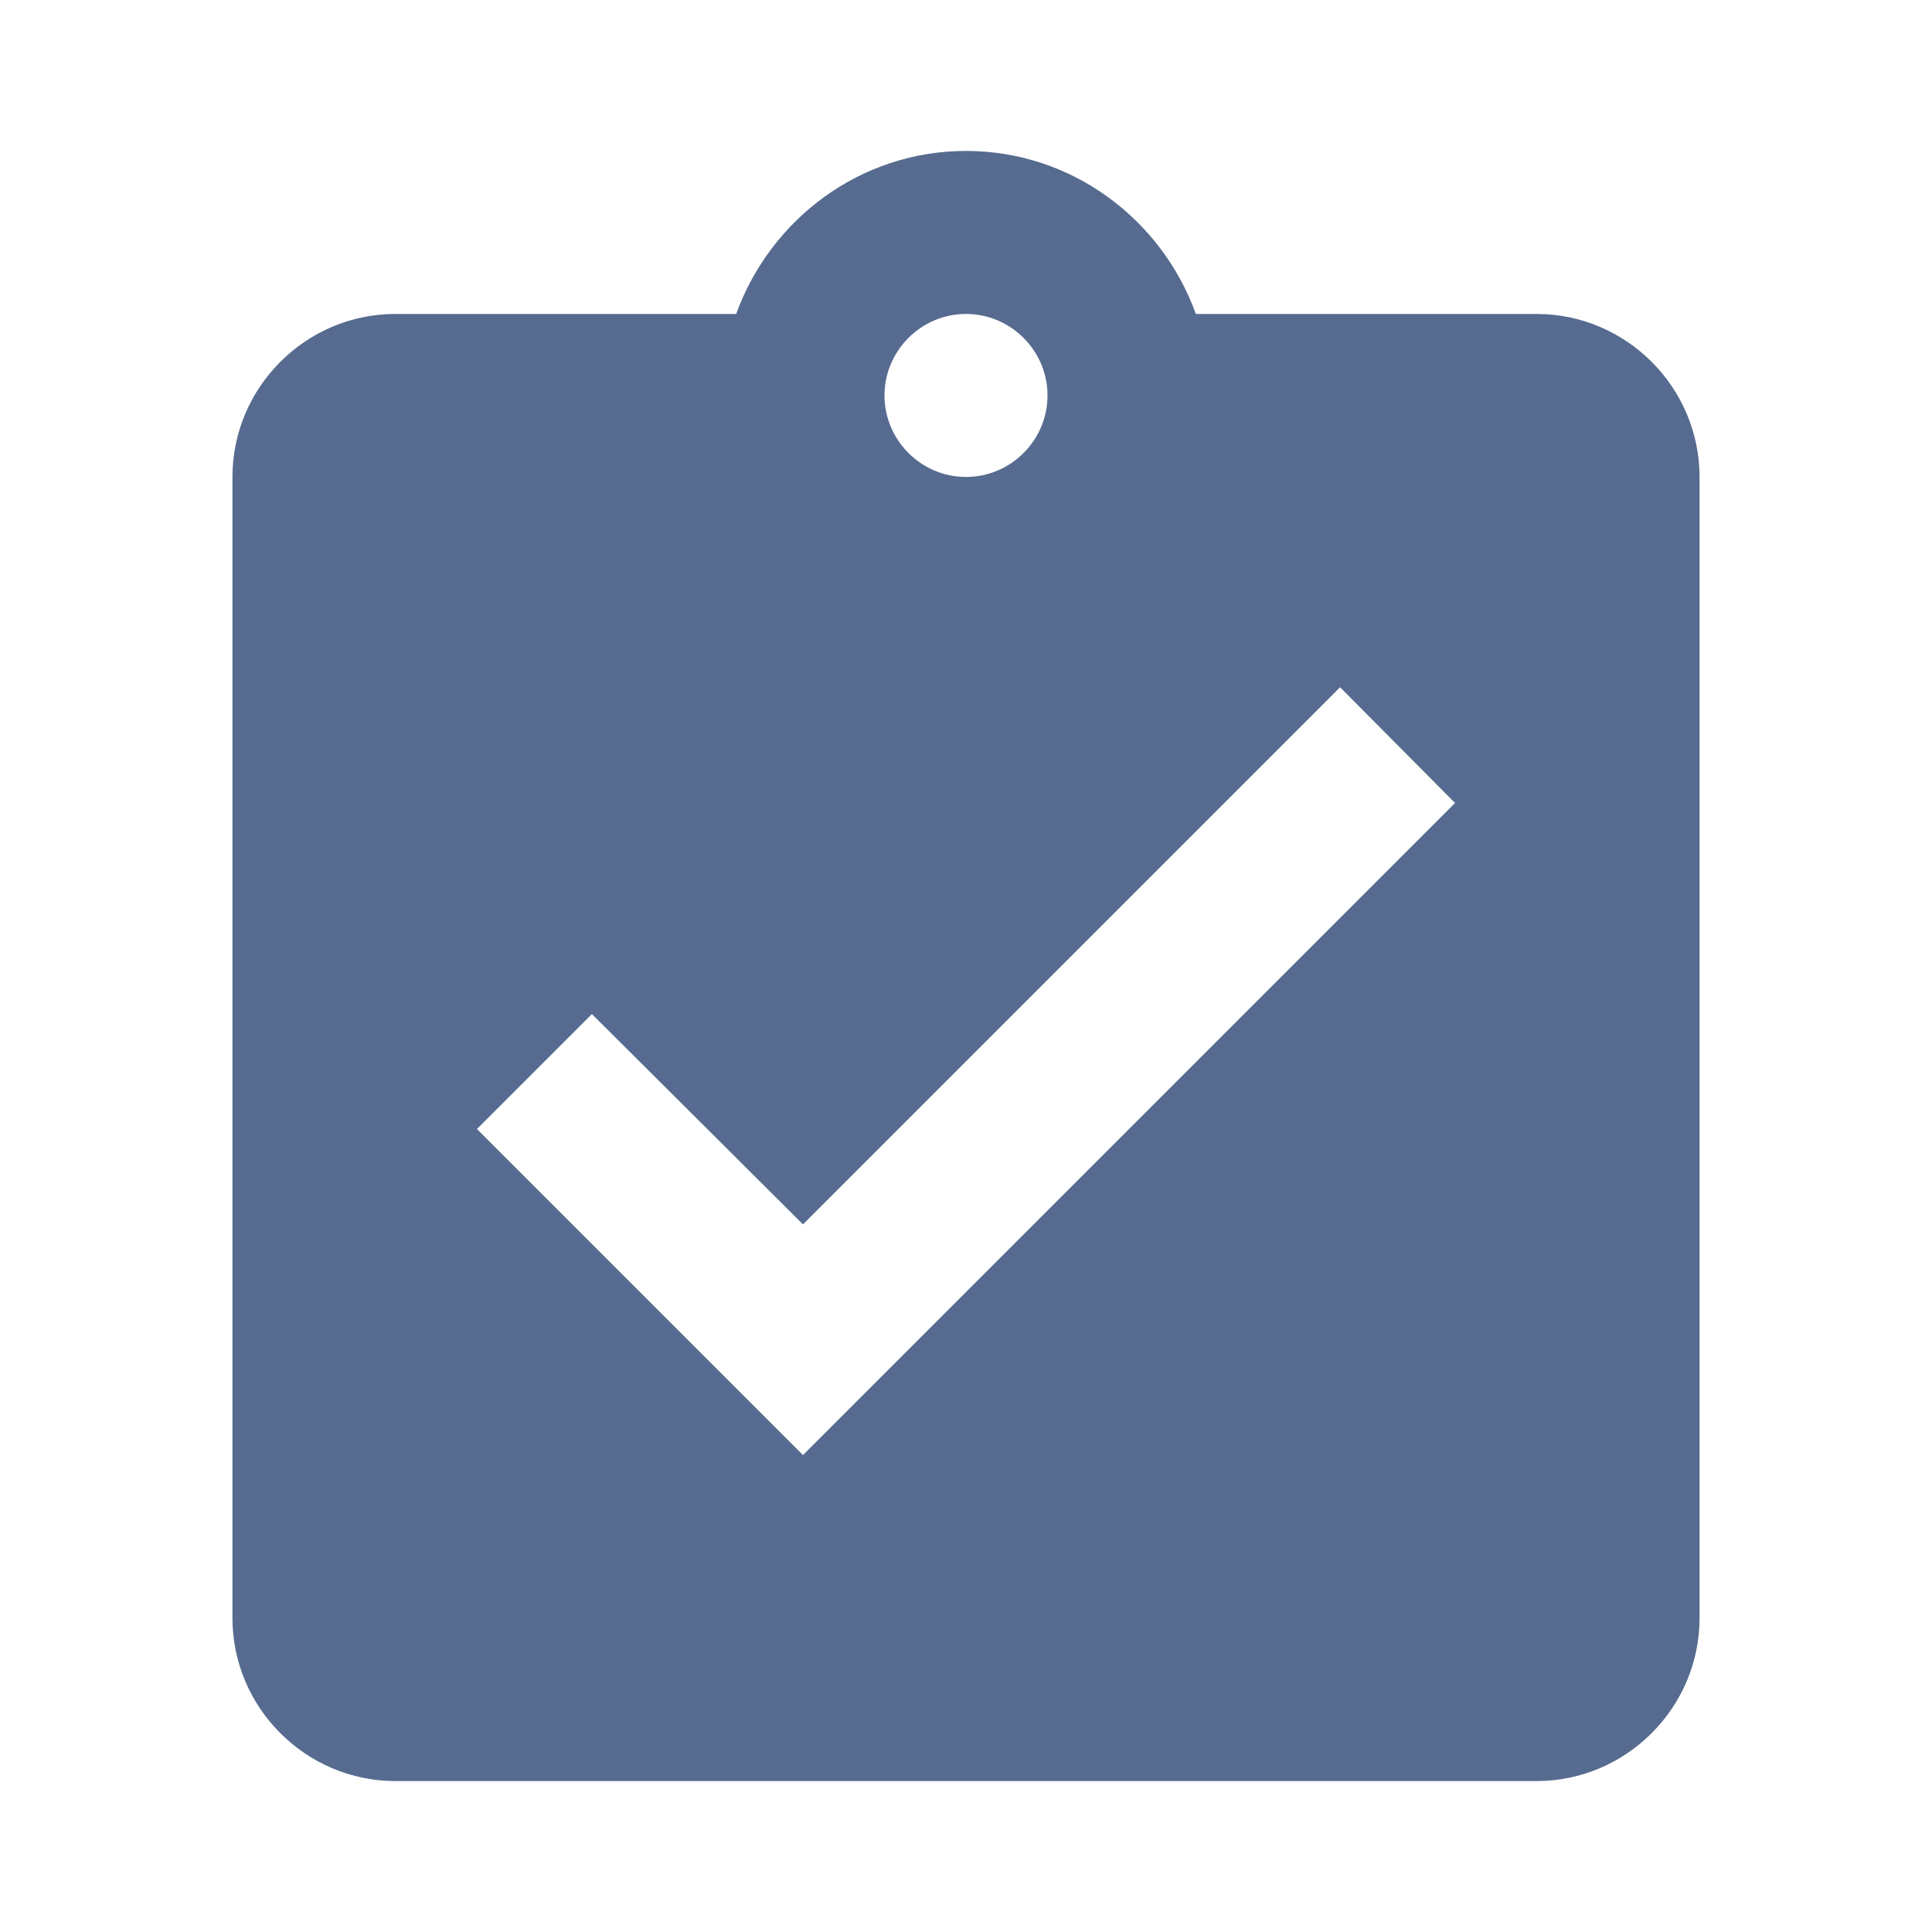
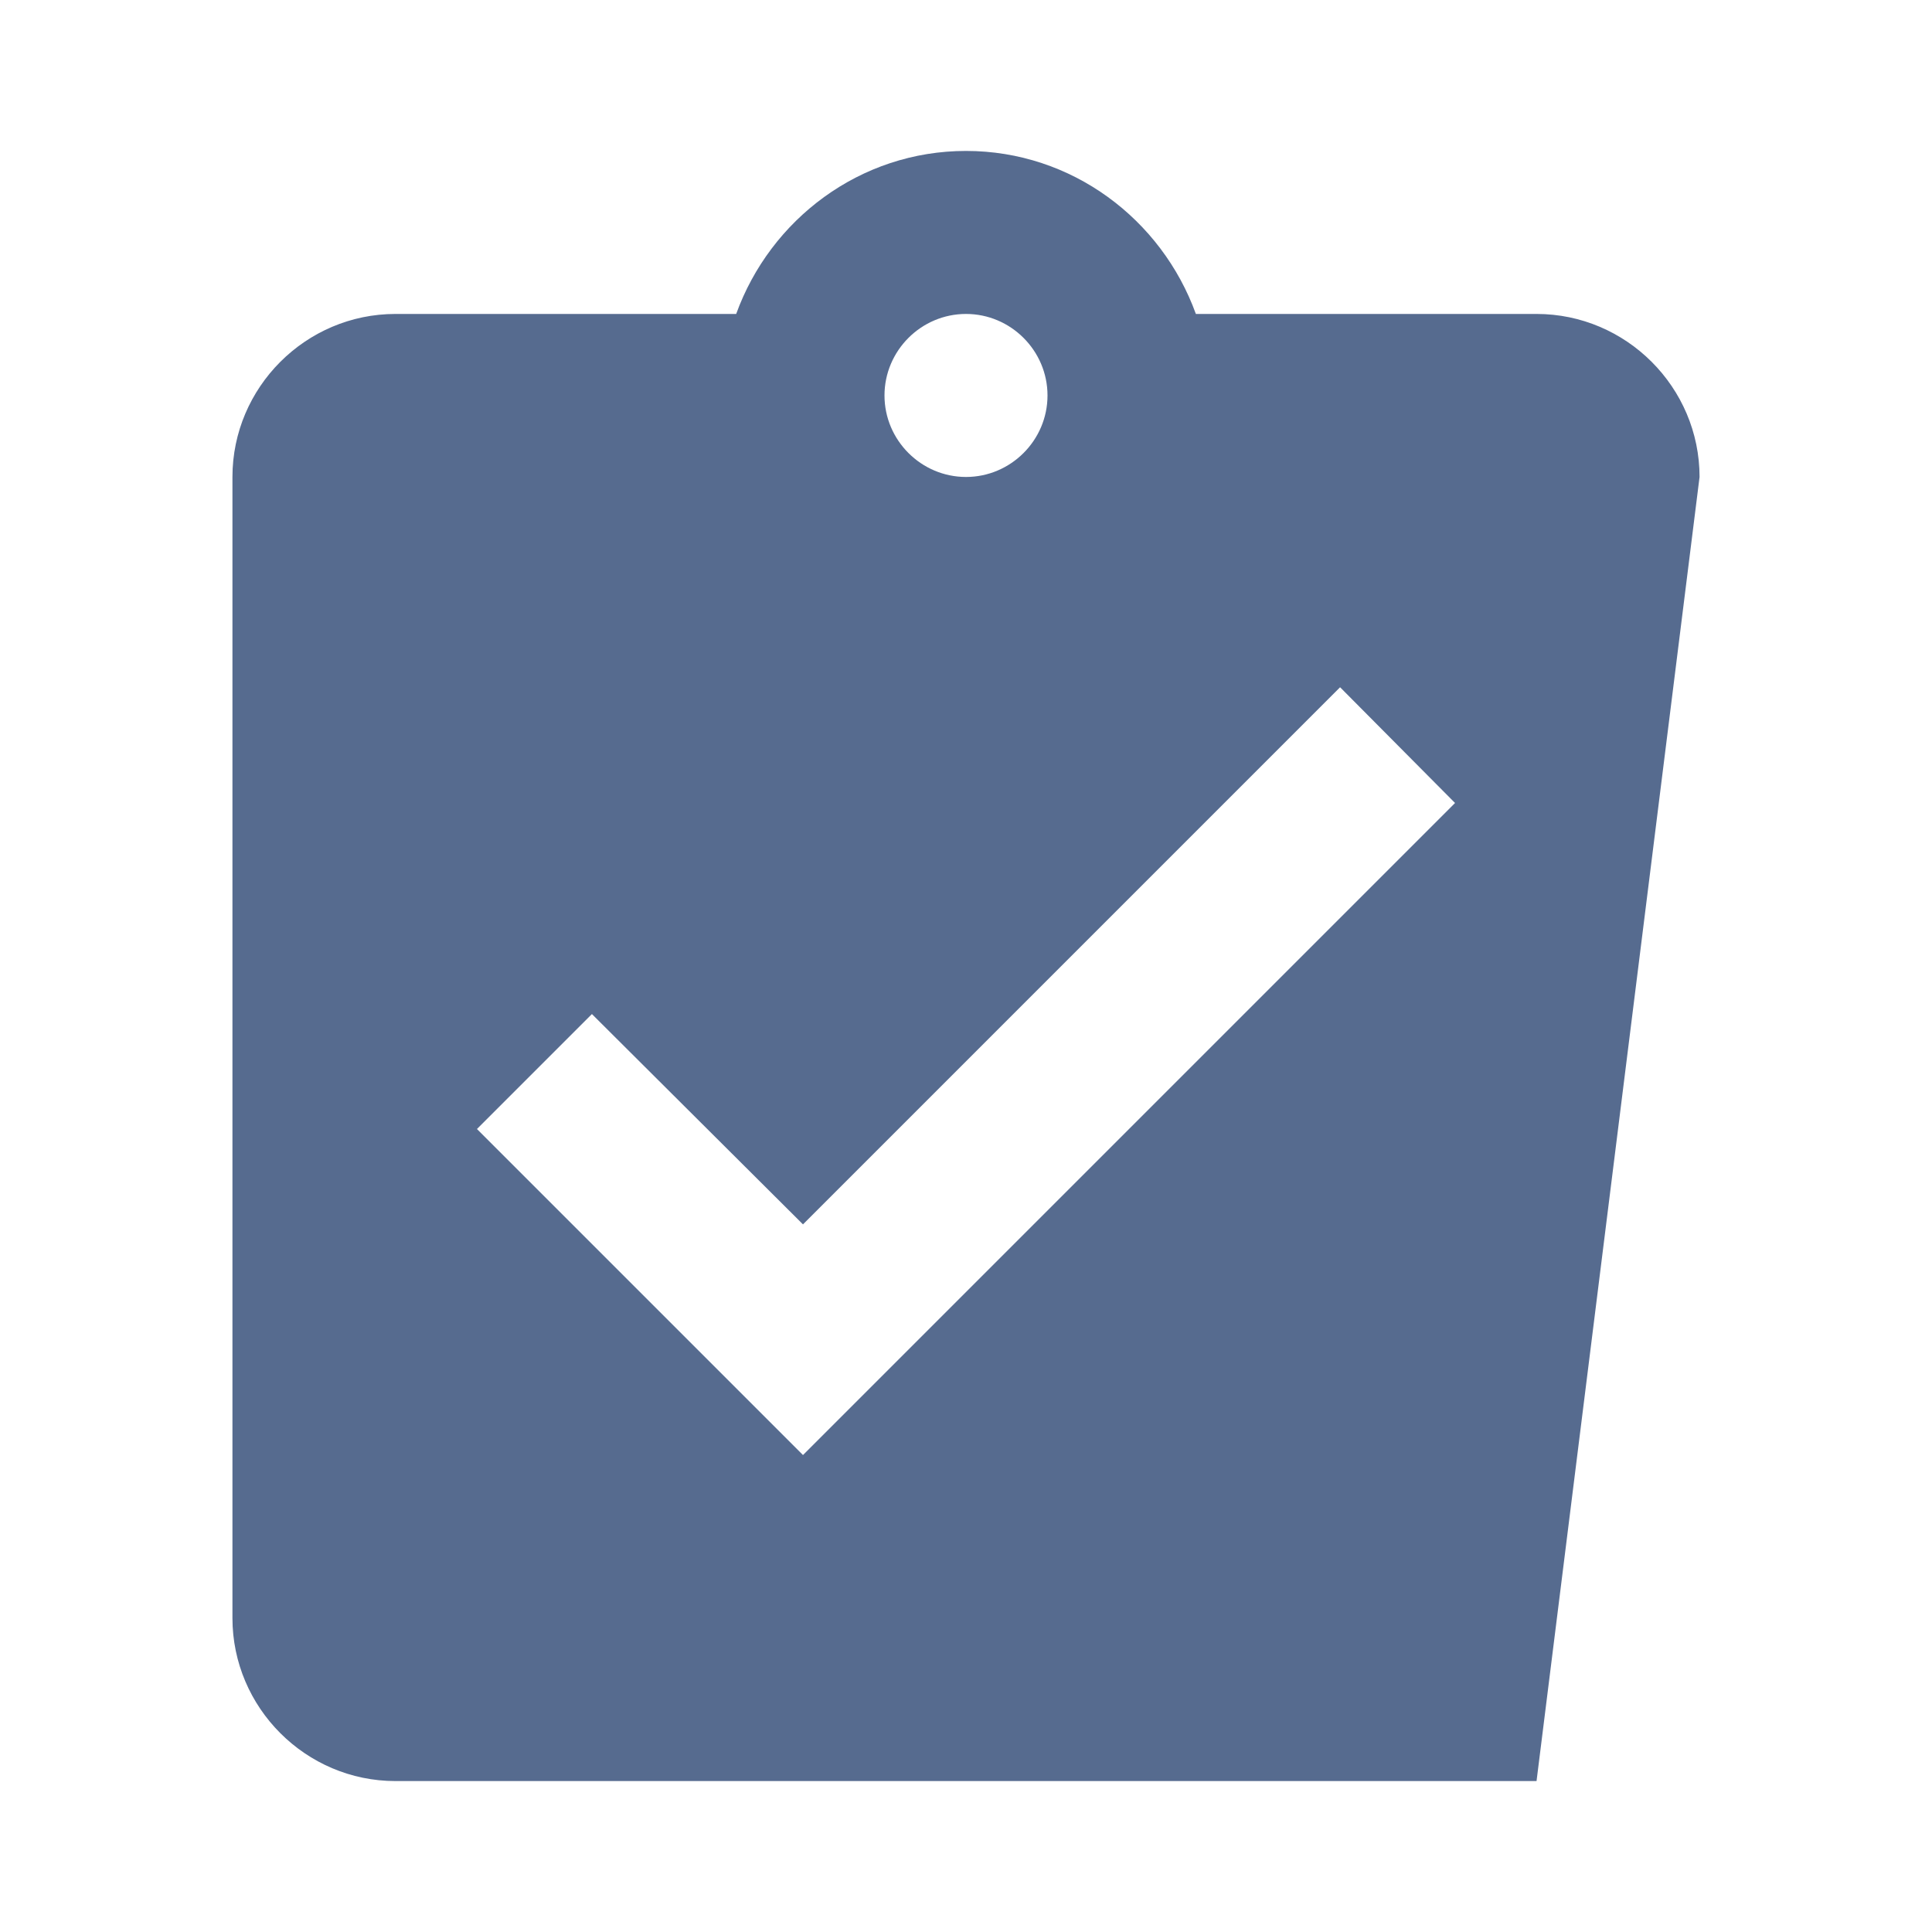
<svg xmlns="http://www.w3.org/2000/svg" version="1.1" baseProfile="full" width="64" height="64" viewBox="0 0 64.00 64.00" enable-background="new 0 0 64.00 64.00" xml:space="preserve">
-   <path fill="#566b8f" d="M 50.9,10.4L 39.615,10.4C 38.481,7.267 35.51,5 32,5C 28.491,5 25.52,7.267 24.387,10.4L 13.1,10.4C 10.13,10.4 7.7,12.83 7.7,15.8L 7.7,53.6C 7.7,56.569 10.13,59 13.1,59L 50.9,59C 53.869,59 56.3,56.569 56.3,53.6L 56.3,15.8C 56.3,12.83 53.869,10.4 50.9,10.4 Z M 32,10.4C 33.484,10.4 34.7,11.615 34.7,13.1C 34.7,14.584 33.484,15.8 32,15.8C 30.516,15.8 29.3,14.584 29.3,13.1C 29.3,11.615 30.516,10.4 32,10.4 Z M 26.6,48.2L 15.8,37.4L 19.608,33.592L 26.6,40.559L 44.392,22.766L 48.2,26.6L 26.6,48.2 Z " />
+   <path fill="#566b8f" d="M 50.9,10.4L 39.615,10.4C 38.481,7.267 35.51,5 32,5C 28.491,5 25.52,7.267 24.387,10.4L 13.1,10.4C 10.13,10.4 7.7,12.83 7.7,15.8L 7.7,53.6C 7.7,56.569 10.13,59 13.1,59L 50.9,59L 56.3,15.8C 56.3,12.83 53.869,10.4 50.9,10.4 Z M 32,10.4C 33.484,10.4 34.7,11.615 34.7,13.1C 34.7,14.584 33.484,15.8 32,15.8C 30.516,15.8 29.3,14.584 29.3,13.1C 29.3,11.615 30.516,10.4 32,10.4 Z M 26.6,48.2L 15.8,37.4L 19.608,33.592L 26.6,40.559L 44.392,22.766L 48.2,26.6L 26.6,48.2 Z " />
</svg>